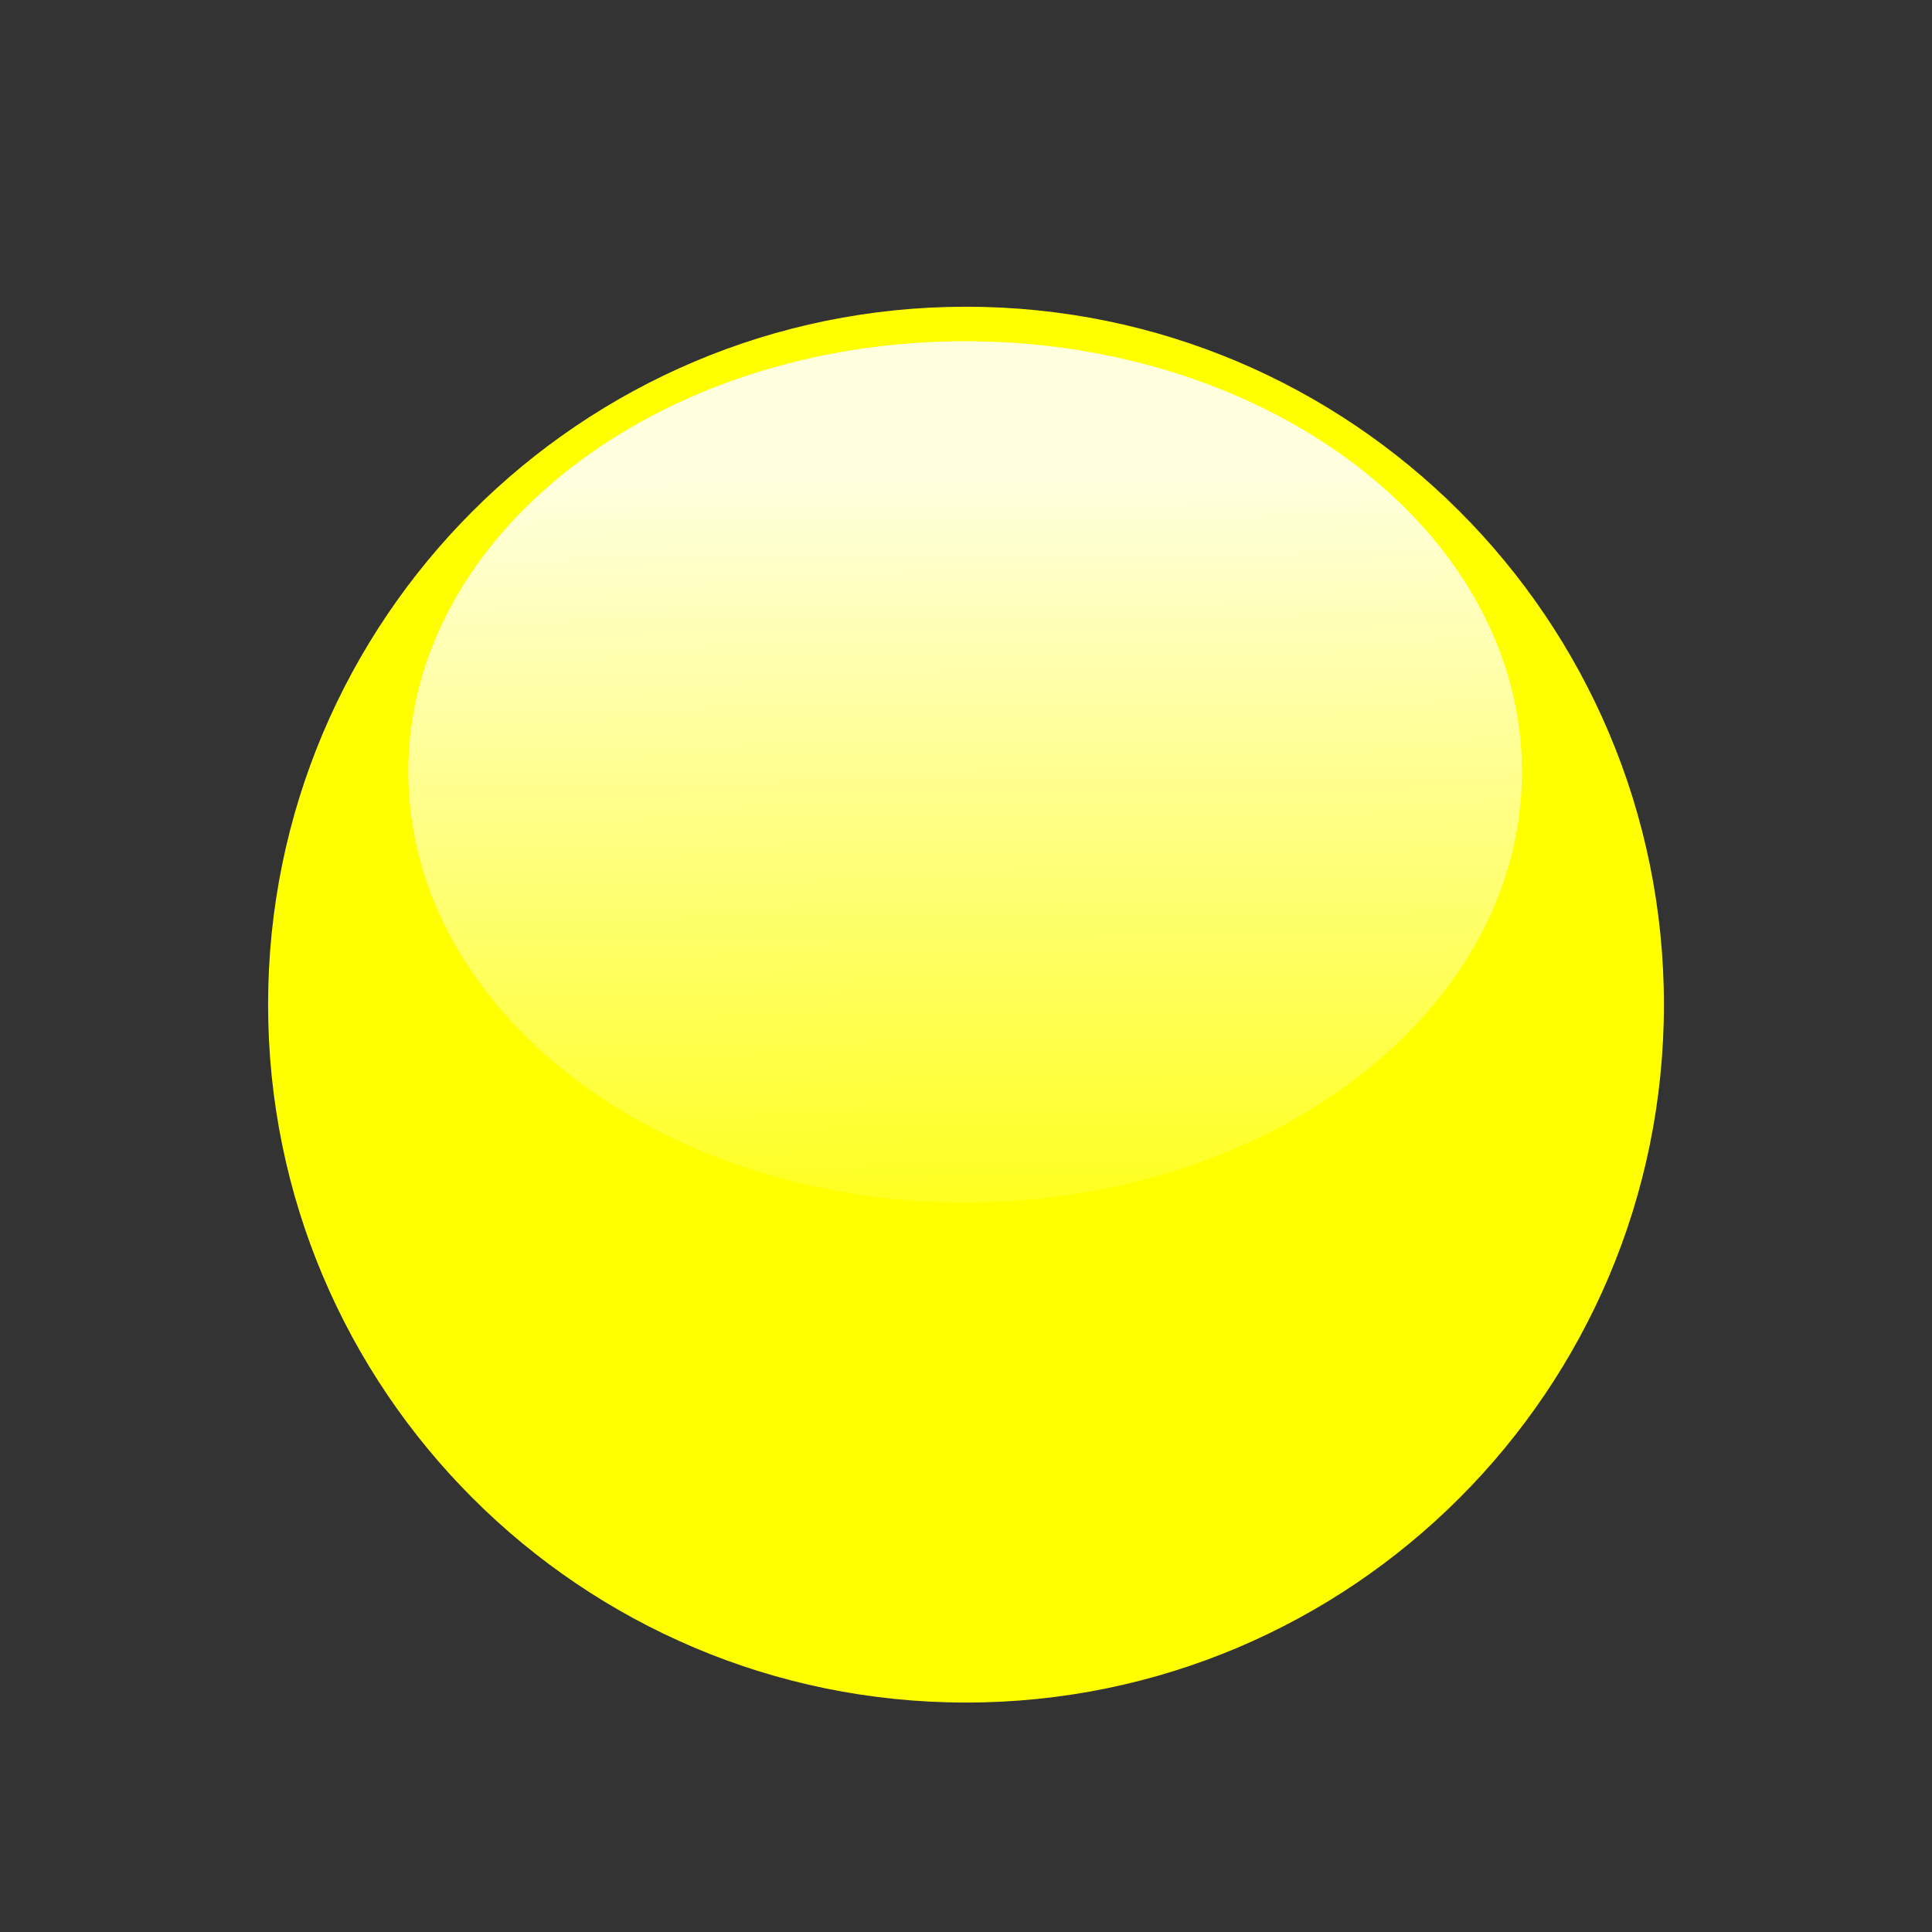
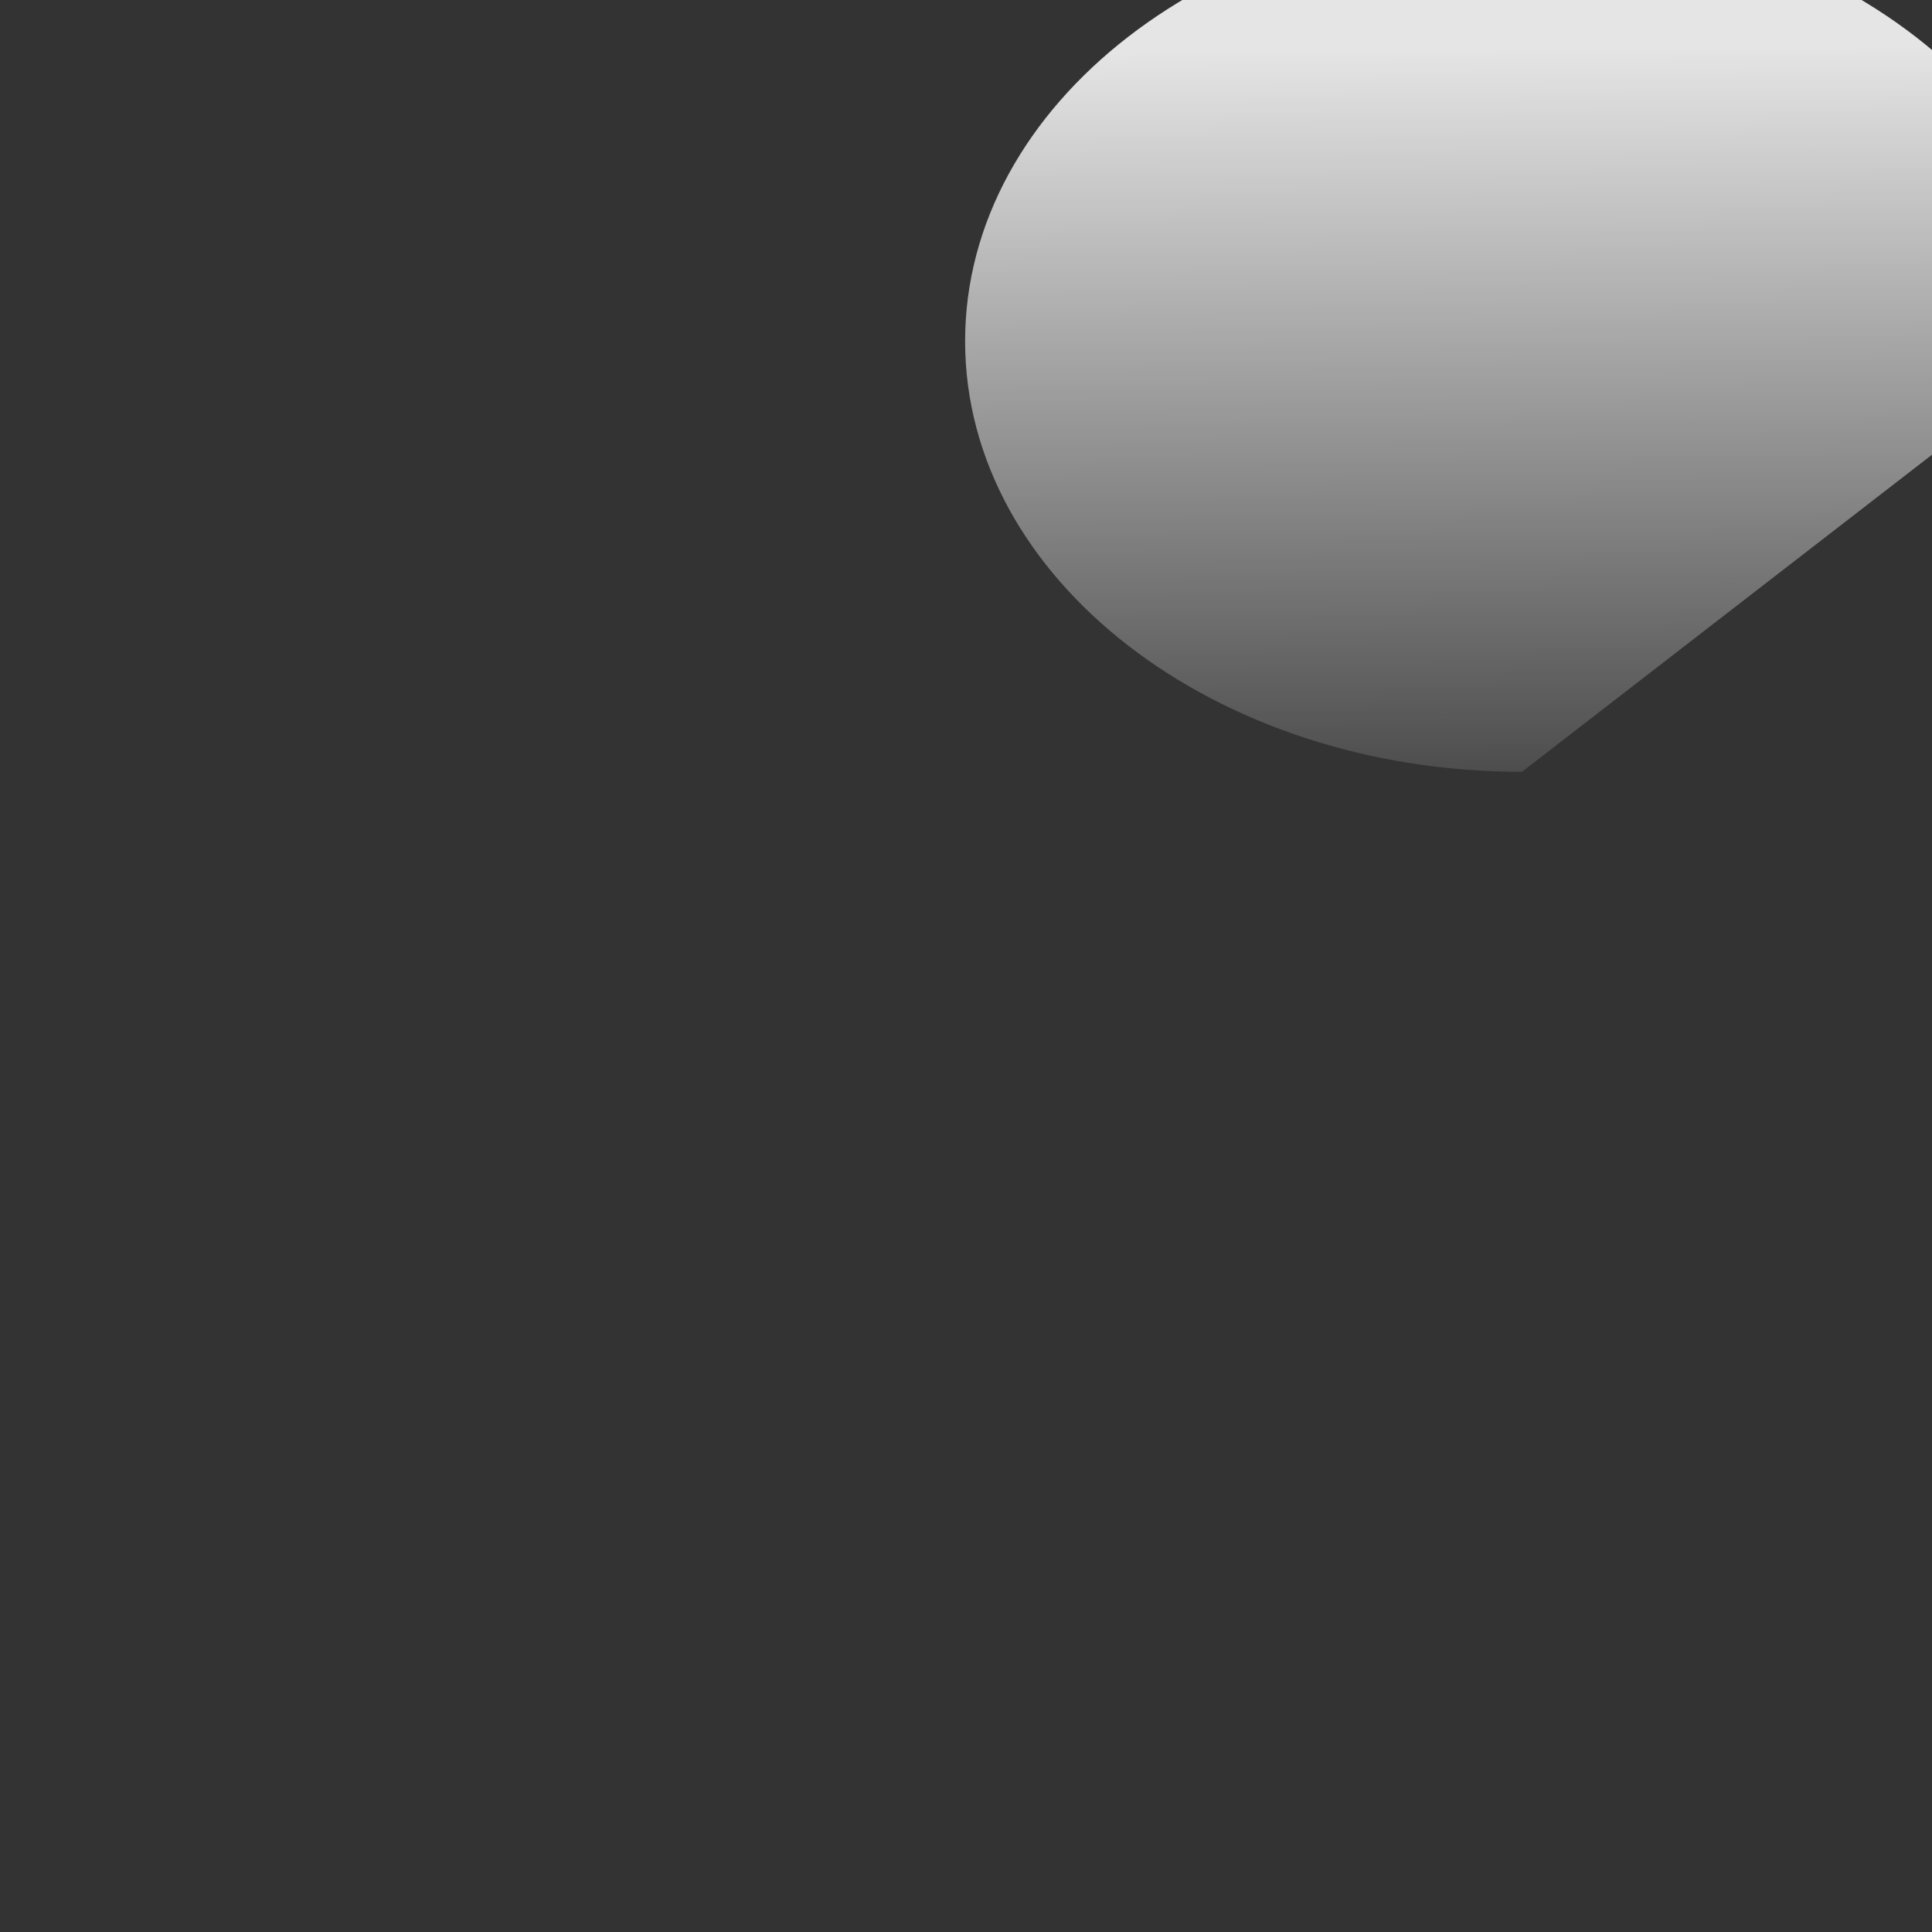
<svg xmlns="http://www.w3.org/2000/svg" xmlns:xlink="http://www.w3.org/1999/xlink" width="50" height="50">
  <rect width="100%" height="100%" fill="#333333" stroke="none" />
  <title>Bubble Blue</title>
  <defs>
    <linearGradient y2="0.154" y1="1.146" xlink:href="#linearGradient6506" x2="0.567" x1="0.578" id="linearGradient6686" />
    <linearGradient id="linearGradient6506">
      <stop stop-color="#ffffff" stop-opacity="0" offset="0" id="stop6508" />
      <stop stop-color="#ffffff" stop-opacity="0.875" offset="1" id="stop6510" />
    </linearGradient>
  </defs>
  <g>
    <title>Layer 1</title>
-     <path fill="#ffff00" stroke-width="0.8" stroke-linecap="round" stroke-linejoin="round" stroke-miterlimit="4" id="path6662" d="m43.062,26c0,9.97 -8.092,18.062 -18.062,18.062c-9.97,0 -18.062,-8.092 -18.062,-18.062c0,-9.97 8.092,-18.062 18.062,-18.062c9.97,0 18.062,8.092 18.062,18.062z" />
-     <path fill="url(#linearGradient6686)" stroke-width="0.8" stroke-linecap="round" stroke-linejoin="round" stroke-miterlimit="4" id="path6664" d="m39.388,19.975c0,6.152 -6.456,11.145 -14.411,11.145c-7.955,0 -14.411,-4.993 -14.411,-11.145c0,-6.152 6.456,-11.144 14.411,-11.144c7.955,0 14.411,4.993 14.411,11.144z" />
+     <path fill="url(#linearGradient6686)" stroke-width="0.8" stroke-linecap="round" stroke-linejoin="round" stroke-miterlimit="4" id="path6664" d="m39.388,19.975c-7.955,0 -14.411,-4.993 -14.411,-11.145c0,-6.152 6.456,-11.144 14.411,-11.144c7.955,0 14.411,4.993 14.411,11.144z" />
  </g>
</svg>